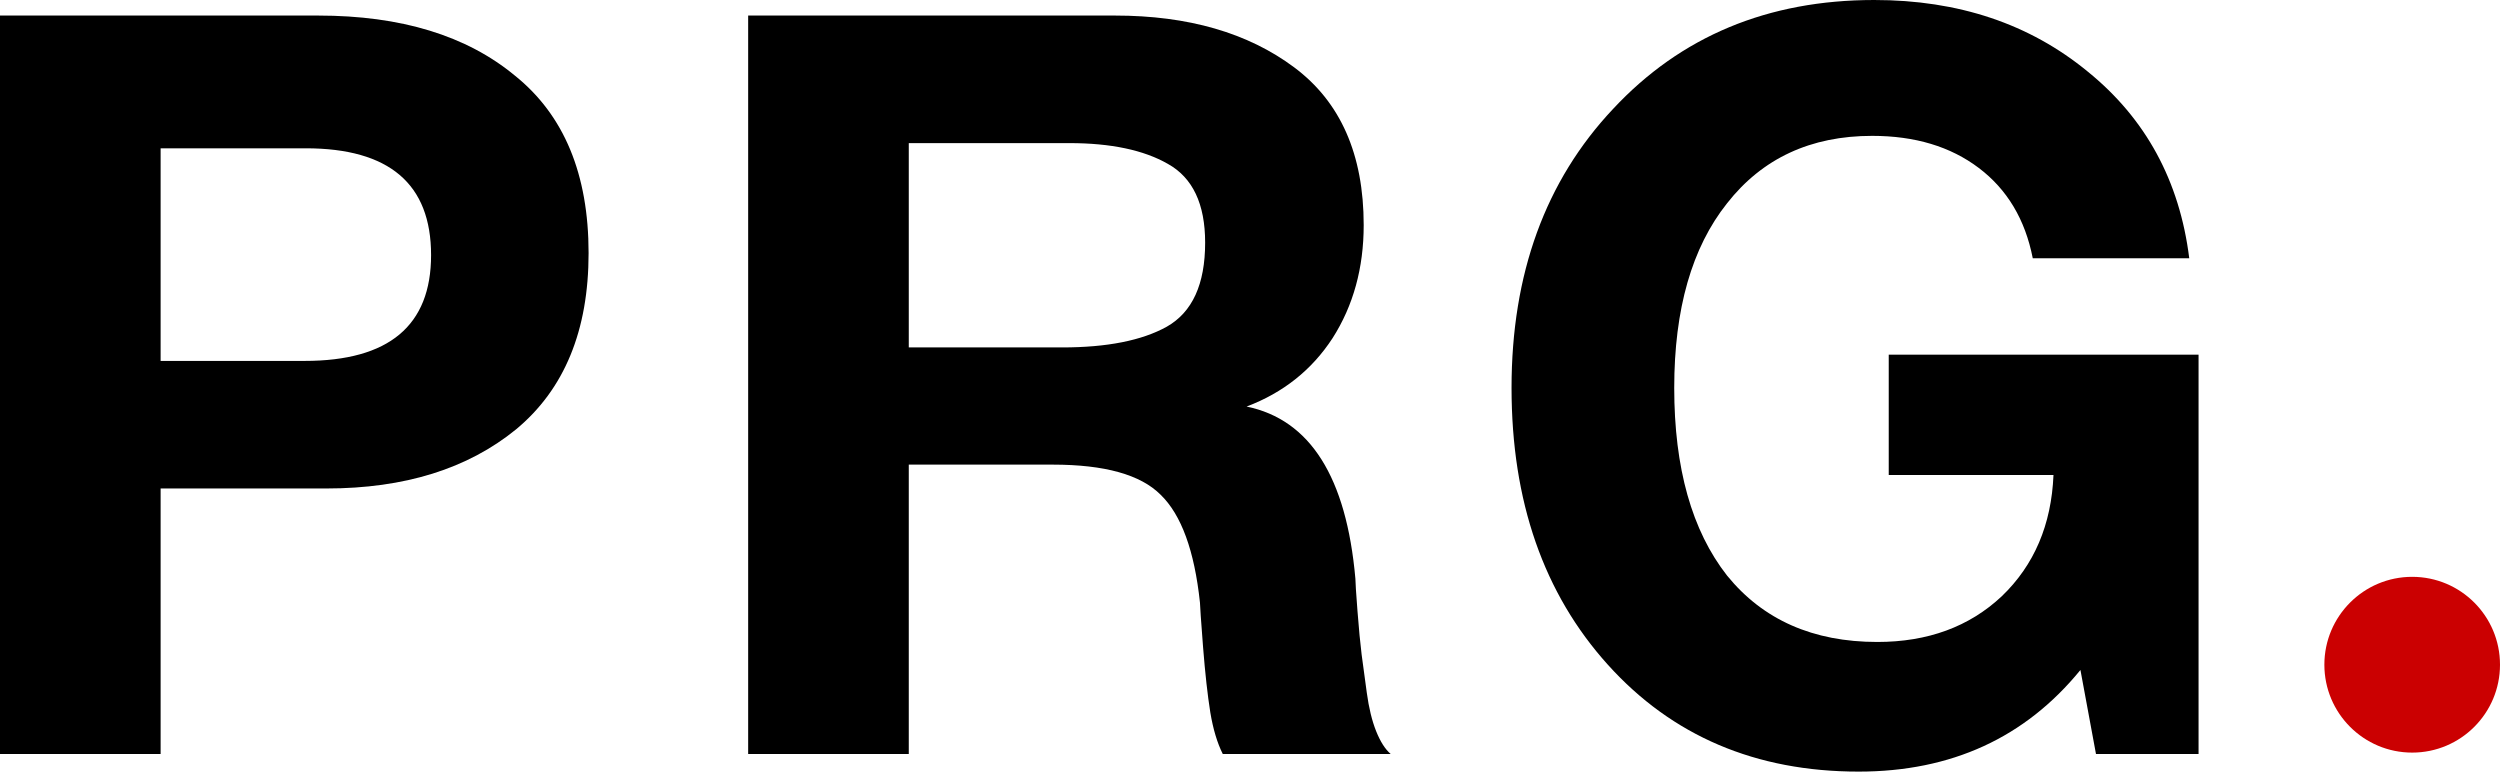
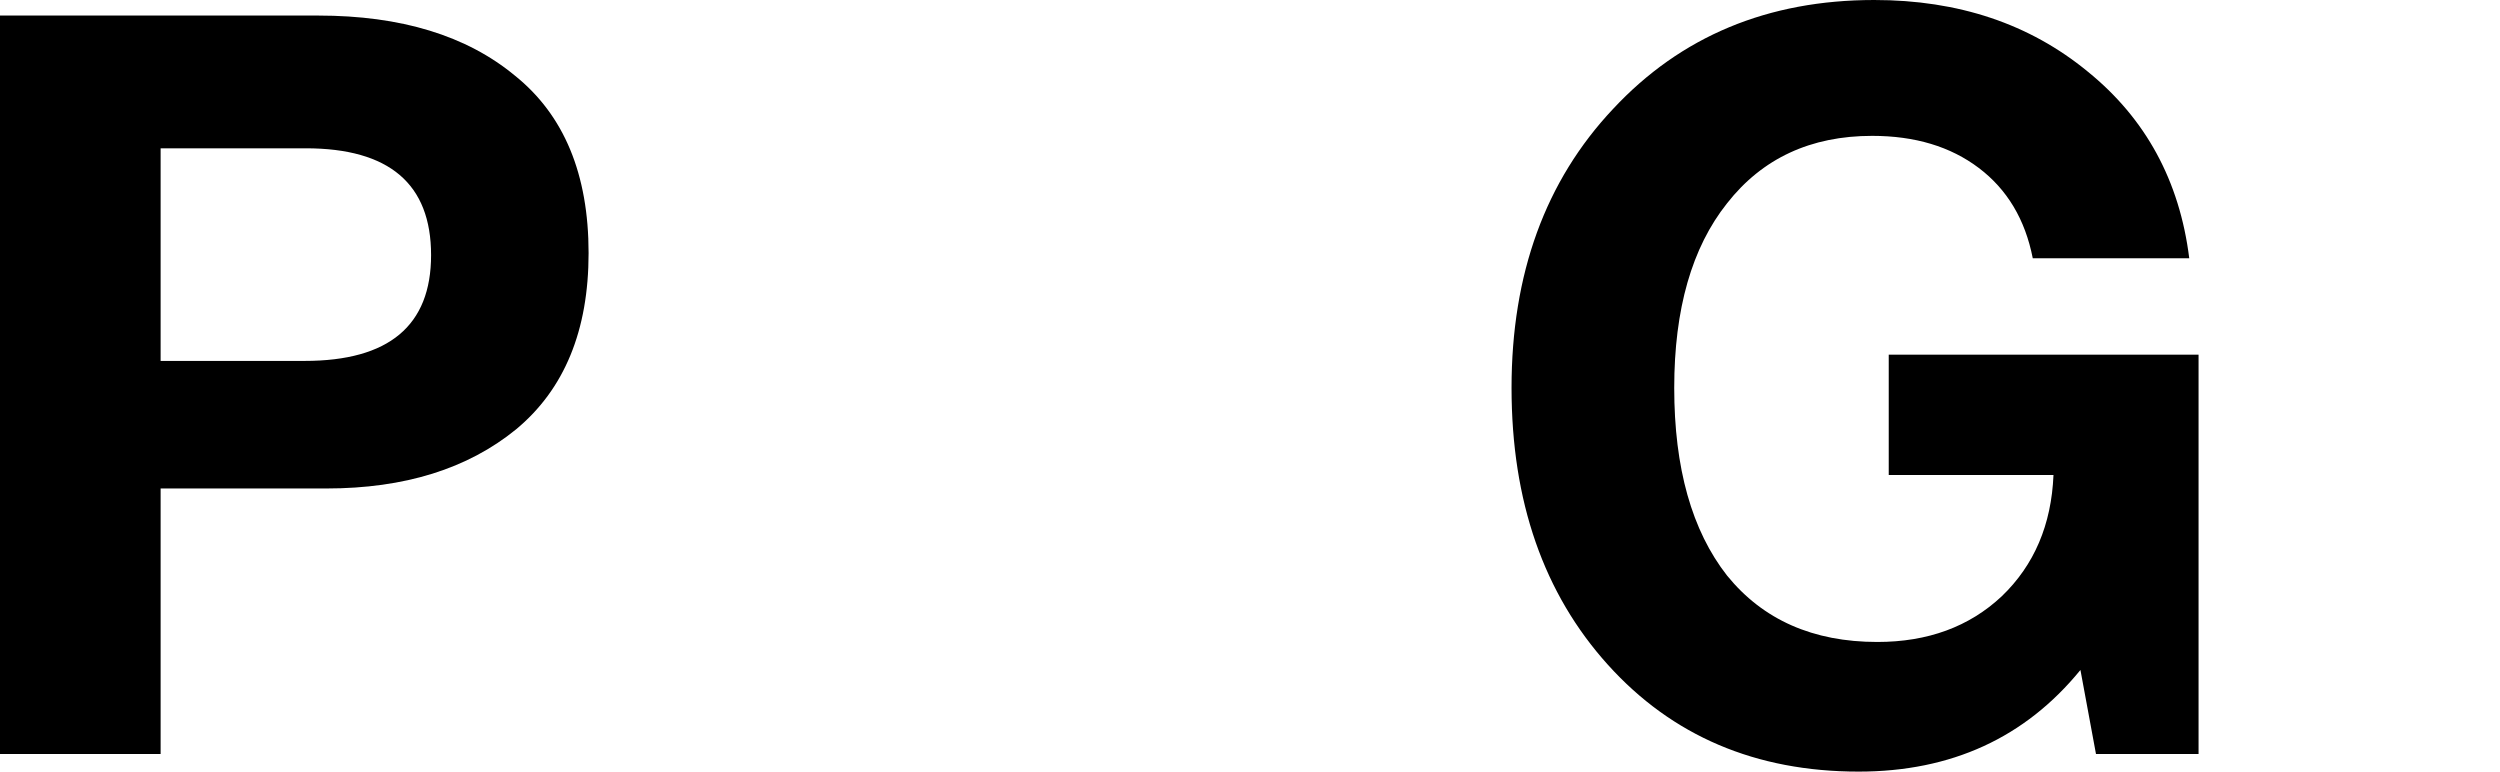
<svg xmlns="http://www.w3.org/2000/svg" width="243" height="75" viewBox="0 0 243 75" fill="none">
  <path d="M0 1.512H30.922C38.979 1.512 45.359 3.461 50.059 7.359C54.827 11.19 57.211 16.936 57.211 24.597C57.211 32.124 54.86 37.836 50.16 41.734C45.459 45.565 39.316 47.48 31.728 47.48H15.612V73.286H0V1.512ZM15.612 14.415V35.081H29.612C37.804 35.081 41.901 31.653 41.901 24.798C41.901 17.876 37.839 14.415 29.714 14.415H15.612Z" fill="black" />
-   <path d="M72.721 1.512H108.377C115.495 1.512 121.303 3.192 125.802 6.552C130.301 9.913 132.551 15.02 132.551 21.875C132.551 26.042 131.544 29.704 129.529 32.863C127.515 35.954 124.728 38.172 121.169 39.516C127.346 40.793 130.871 46.371 131.744 56.25C131.744 56.586 131.812 57.628 131.946 59.375C132.081 61.122 132.215 62.534 132.349 63.609C132.483 64.617 132.652 65.86 132.853 67.339C133.054 68.817 133.357 70.061 133.76 71.069C134.163 72.077 134.632 72.816 135.17 73.286H118.852C118.315 72.211 117.912 70.867 117.643 69.254C117.375 67.574 117.14 65.457 116.938 62.903C116.737 60.282 116.636 58.837 116.636 58.569C116.099 53.528 114.824 50.034 112.809 48.085C110.862 46.136 107.37 45.161 102.334 45.161H88.333V73.286H72.721V1.512ZM88.333 13.911V33.77H103.24C107.604 33.77 110.995 33.098 113.413 31.754C115.897 30.343 117.14 27.621 117.14 23.589C117.14 19.825 115.932 17.272 113.514 15.928C111.164 14.583 107.975 13.911 103.946 13.911H88.333Z" fill="black" />
  <path d="M213.7 34.476V73.286H203.729L202.218 65.121C196.846 71.707 189.662 75 180.664 75C170.659 75 162.533 71.539 156.289 64.617C150.044 57.695 146.922 48.723 146.922 37.702C146.922 26.613 150.212 17.574 156.793 10.585C163.373 3.528 171.834 0 182.174 0C190.367 0 197.284 2.319 202.924 6.956C208.565 11.526 211.855 17.574 212.795 25.101H197.585C196.846 21.337 195.1 18.414 192.347 16.331C189.594 14.247 186.137 13.206 181.974 13.206C175.997 13.206 171.297 15.39 167.872 19.758C164.448 24.059 162.735 30.04 162.735 37.702C162.735 45.497 164.448 51.579 167.872 55.948C171.364 60.249 176.232 62.399 182.477 62.399C187.379 62.399 191.408 60.921 194.564 57.964C197.72 54.94 199.398 51.008 199.599 46.169H183.585V34.476H213.7Z" fill="black" />
-   <path d="M243 64.61C243 69.328 239.179 73.153 234.465 73.153C229.751 73.153 225.929 69.328 225.929 64.61C225.929 59.892 229.751 56.068 234.465 56.068C239.179 56.068 243 59.892 243 64.61Z" fill="#CB0001" />
</svg>